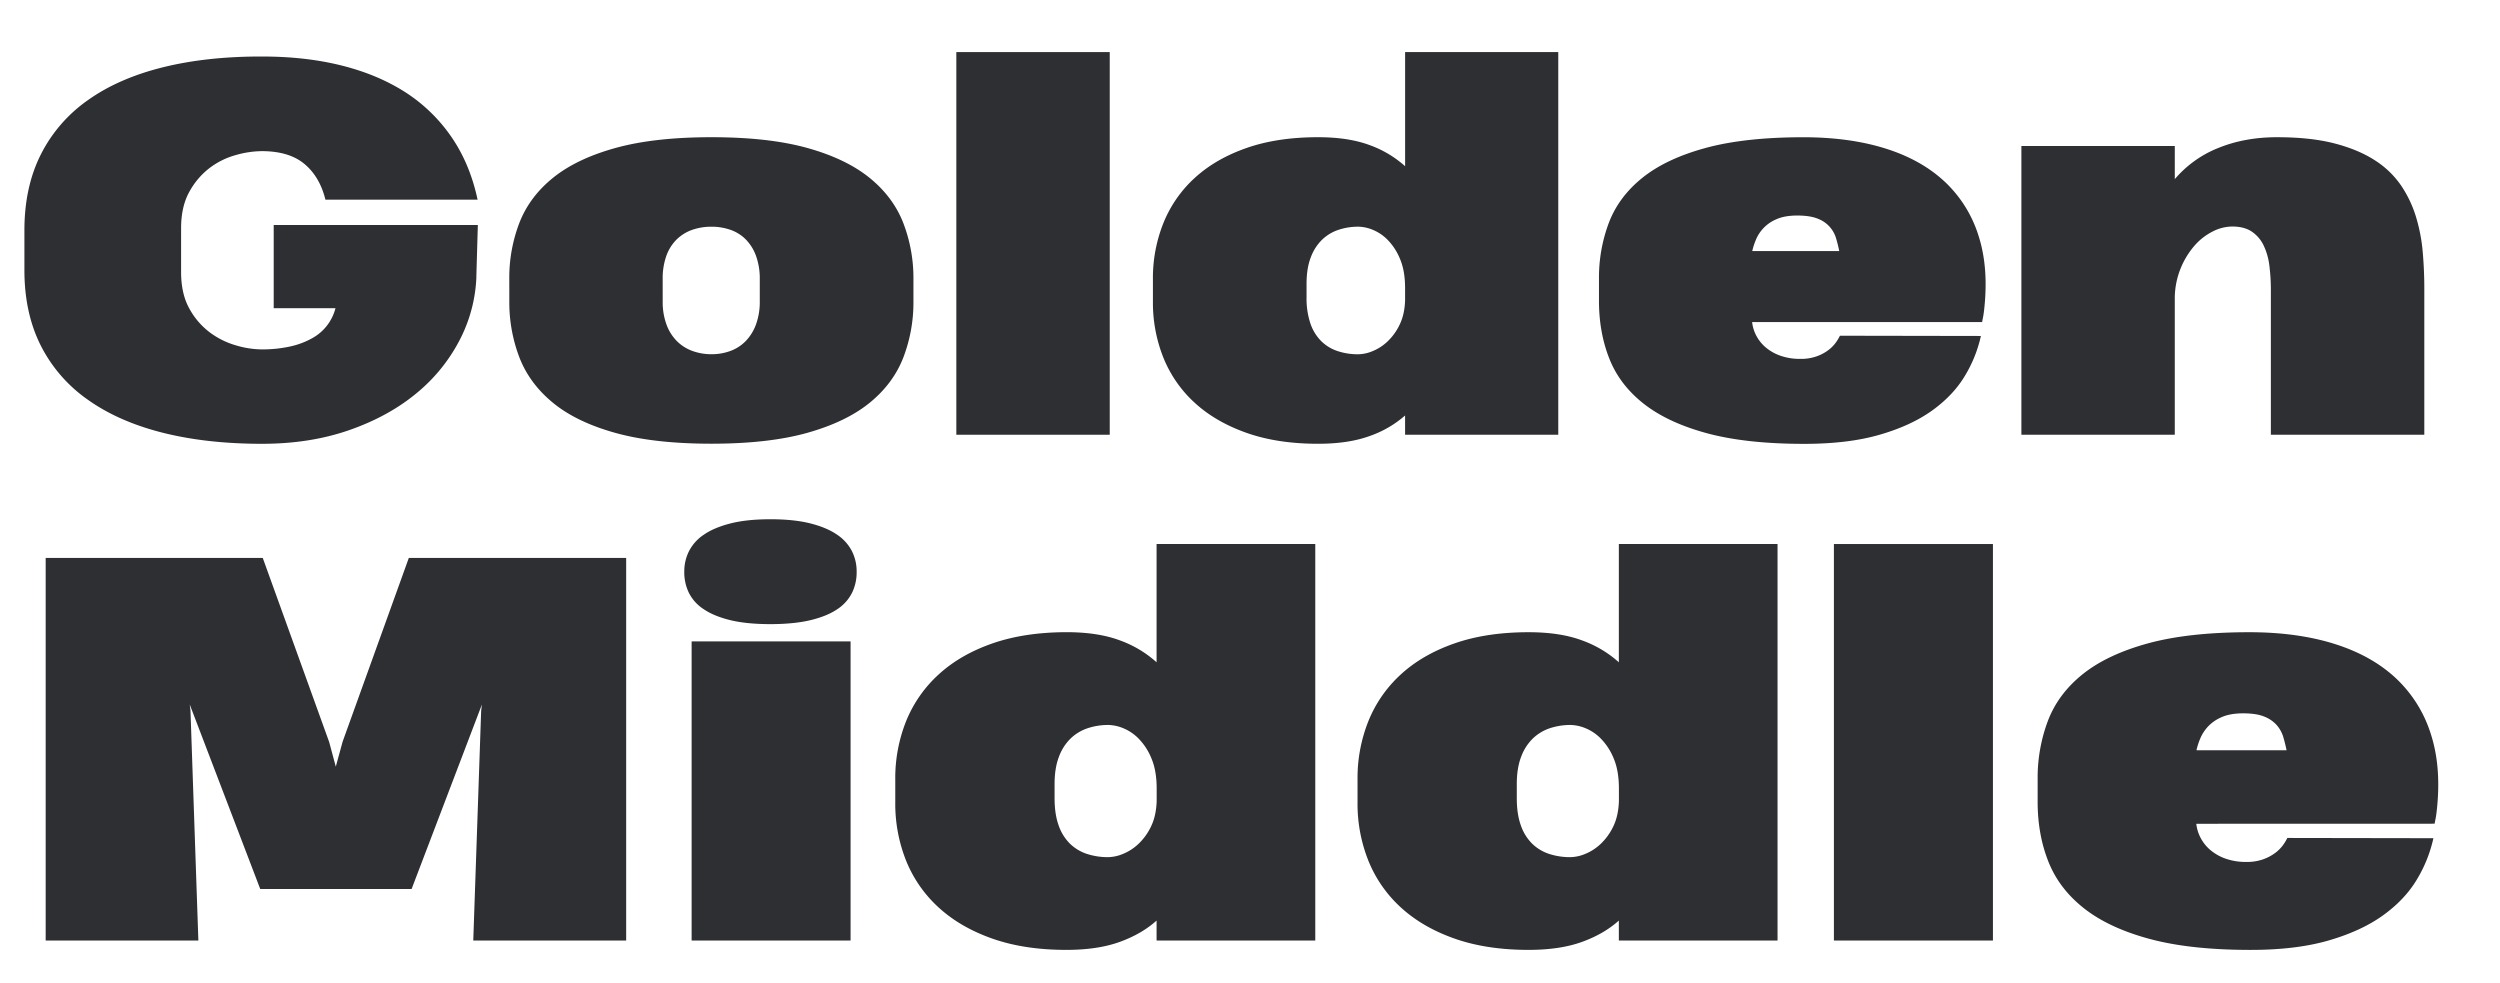
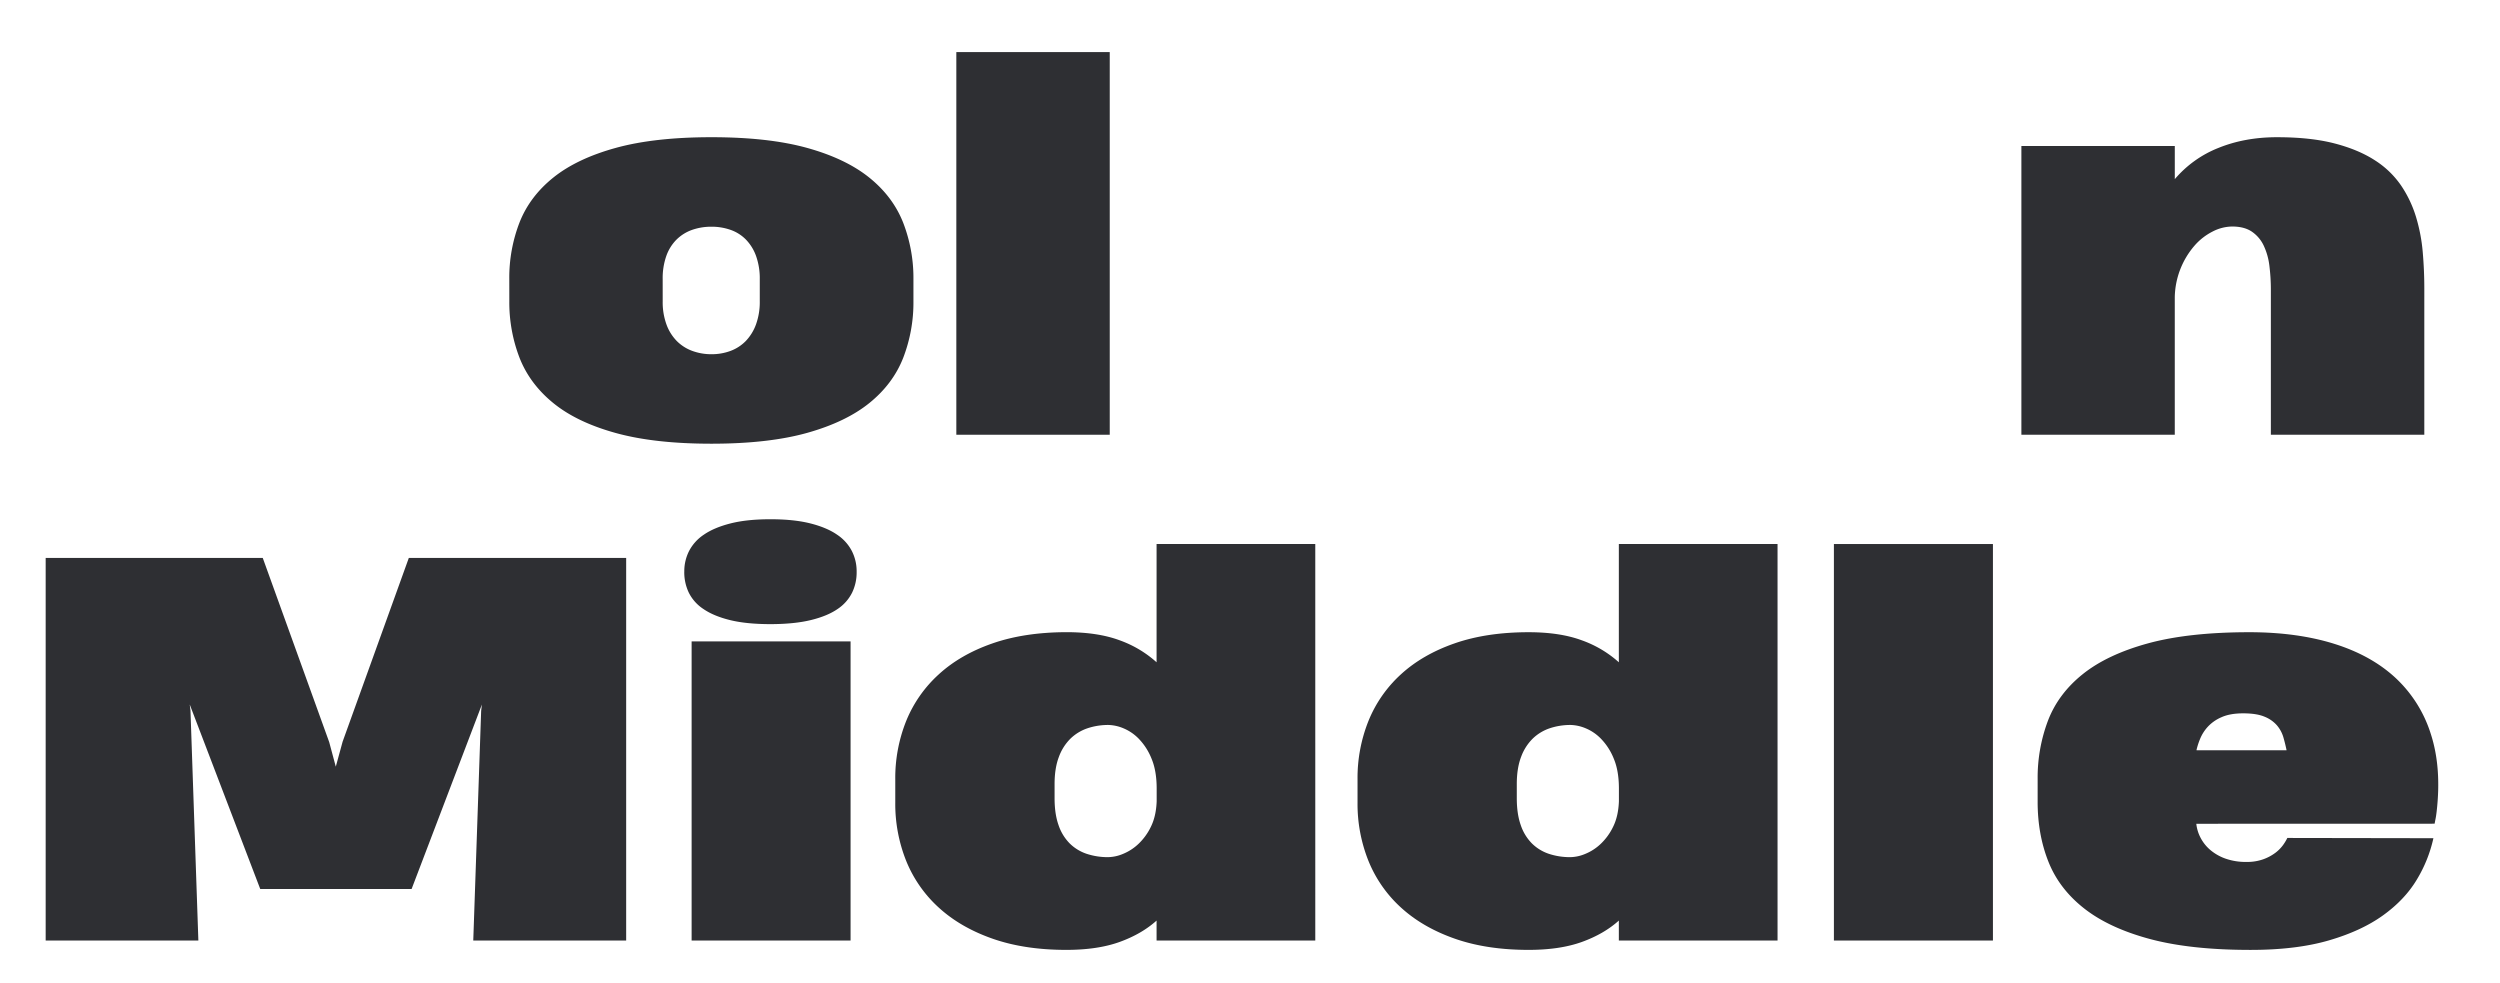
<svg xmlns="http://www.w3.org/2000/svg" id="Слой_1" data-name="Слой 1" viewBox="0 0 1902.16 747.57">
  <defs>
    <style>.cls-1{fill:#2e2f33;}</style>
  </defs>
  <title>midle</title>
-   <path class="cls-1" d="M208.25,171.2H363.57L362.45,210v1.3a113.59,113.59,0,0,1-13.08,48.15,129.24,129.24,0,0,1-33.12,40.27q-21.17,17.35-50.85,27.65t-66.06,10.3q-42.12,0-75.61-8.45T66.85,304.15A111.72,111.72,0,0,1,31,262.87q-12.43-24.69-12.43-57.34V175.28q0-32.85,12.43-57.62A111.92,111.92,0,0,1,66.76,76.28q23.28-16.61,56.87-25T199.53,43q33.41,0,61,7T309.1,70.62a123.82,123.82,0,0,1,34.7,34.05Q357.63,125,363.38,151.9H247.59q-4.28-17.44-16-27.19T199,115a74.5,74.5,0,0,0-19.67,3,58.72,58.72,0,0,0-20,9.93A57.26,57.26,0,0,0,144,146.05q-6.21,11.23-6.21,27.56V207q0,16.71,6.4,28a56.09,56.09,0,0,0,15.68,18.09,61.7,61.7,0,0,0,19.85,9.75,70.82,70.82,0,0,0,18.93,3,98.39,98.39,0,0,0,22.55-2.31,60.6,60.6,0,0,0,16.7-6.41,36.21,36.21,0,0,0,17.35-22.63H208.25Z" />
  <path class="cls-1" d="M387.5,212.39a116.49,116.49,0,0,1,7.8-43.14q7.79-19.75,25.7-34.14t47.41-22.55q29.5-8.16,72.93-8.16t72.83,8.16q29.4,8.18,47.32,22.64t25.7,34.24A116.65,116.65,0,0,1,695,212.58v16.7a116.93,116.93,0,0,1-7.79,43q-7.8,19.86-25.7,34.33t-47.32,22.73q-29.42,8.25-72.83,8.26t-72.93-8.17q-29.51-8.16-47.41-22.73t-25.7-34.42a117.24,117.24,0,0,1-7.8-43.24Zm116.72,16.89a49.64,49.64,0,0,0,2.88,17.63A35.16,35.16,0,0,0,515,259.53,32.23,32.23,0,0,0,526.77,267a41.64,41.64,0,0,0,14.57,2.51A40.89,40.89,0,0,0,555.81,267a31.62,31.62,0,0,0,11.6-7.51,36,36,0,0,0,7.79-12.62,50.22,50.22,0,0,0,2.88-17.82V212.58a50.9,50.9,0,0,0-2.79-17.72,34.8,34.8,0,0,0-7.7-12.53,30.47,30.47,0,0,0-11.69-7.42,43.06,43.06,0,0,0-14.56-2.41,43.69,43.69,0,0,0-14.76,2.41,31.9,31.9,0,0,0-11.78,7.33A33.26,33.26,0,0,0,507,194.67a50.9,50.9,0,0,0-2.79,17.72Z" />
  <path class="cls-1" d="M727.64,330.78V39.63H844.36V330.78Z" />
-   <path class="cls-1" d="M1069.08,330.78V316.12A81.34,81.34,0,0,1,1042,331.8q-16.14,5.85-39.15,5.85-30.81,0-54.28-8.26t-39.34-22.73a93.86,93.86,0,0,1-23.93-34.24,112.33,112.33,0,0,1-8.08-43V212.39a112.32,112.32,0,0,1,8.08-42.95,93.86,93.86,0,0,1,23.93-34.24q15.87-14.47,39.34-22.64t54.28-8.16q23,0,39.06,5.93a81.77,81.77,0,0,1,27.19,16.15V39.63h116.53V330.78Zm-35.45-61.23a29.51,29.51,0,0,0,10.58-2.32,36.6,36.6,0,0,0,11.32-7.24,43.14,43.14,0,0,0,9.28-12.71q3.9-7.8,4.27-18.74v-9.28q0-13-3.72-21.9a45,45,0,0,0-9.18-14.47,33.78,33.78,0,0,0-11.6-8,30.27,30.27,0,0,0-10.95-2.41,47.55,47.55,0,0,0-15.31,2.41,33.1,33.1,0,0,0-12.52,7.61A36.49,36.49,0,0,0,997.26,196q-3.15,8.26-3.15,19.95v10.39A59.65,59.65,0,0,0,997,246a34.94,34.94,0,0,0,8.08,13.36,32.07,32.07,0,0,0,12.43,7.7A49.11,49.11,0,0,0,1033.63,269.55Z" />
-   <path class="cls-1" d="M1333.13,245.05a28.53,28.53,0,0,0,3.25,10.49,30,30,0,0,0,7.33,9,35.59,35.59,0,0,0,11.23,6.21,44.7,44.7,0,0,0,14.93,2.32,35.59,35.59,0,0,0,12.34-1.95,33.08,33.08,0,0,0,8.91-4.73,26.78,26.78,0,0,0,5.75-5.84,34.1,34.1,0,0,0,3.06-5.11l107.26.19A100,100,0,0,1,1495,286q-8.82,14.75-24.78,26.26t-39.89,18.46q-23.94,7-57.53,7-44.16,0-74-8.07t-48.15-22.46q-18.29-14.37-26.17-34.33t-7.88-43.88v-16.7a118.37,118.37,0,0,1,7.61-43q7.61-19.75,25.6-34.14t47.88-22.55q29.88-8.16,74.41-8.16,35.07,0,62.35,8.53t45.18,25.24a95.05,95.05,0,0,1,25.8,41.29q7.88,24.58,4.17,56.69c-.25,2.1-.49,3.77-.74,5s-.5,2.53-.74,3.89Zm.19-54h66.06v-.18c-.62-3.09-1.39-6.22-2.32-9.37a22.74,22.74,0,0,0-13.73-15q-5.85-2.5-15.87-2.51-9.64,0-16,2.88a28.91,28.91,0,0,0-15.58,15.86,52.9,52.9,0,0,0-2.6,8Z" />
  <path class="cls-1" d="M1538,330.78V111.08h116.72v25.23a84.28,84.28,0,0,1,33.4-23.84q20-8.07,44.35-8.07,25.61,0,43.8,4.73T1807,122a69.07,69.07,0,0,1,19.94,19.21,88.64,88.64,0,0,1,11.32,23.84,130.47,130.47,0,0,1,5.11,26.73q1.2,13.9,1.2,27.64V330.78H1727.82v-110a147.81,147.81,0,0,0-1.11-18.46,49.65,49.65,0,0,0-4.36-15.5,26.53,26.53,0,0,0-9-10.57q-5.76-3.9-15-3.9a33.06,33.06,0,0,0-14.85,3.81A45.51,45.51,0,0,0,1669.65,187a61.69,61.69,0,0,0-14.94,39V330.78Z" />
  <path class="cls-1" d="M360.09,715.62l6-174.79.58-4.8L313.18,676.39H198L144.35,536l.58,4.61,6,175H34.75V424.5H199.92l50.57,140.18,5,18.65,5.19-19L311.06,424.5H476.43V715.62Z" />
  <path class="cls-1" d="M520.65,434.69a34,34,0,0,1,3.56-15.28,33.38,33.38,0,0,1,11.34-12.6q7.79-5.38,20.29-8.56t30.38-3.17q17.88,0,30.38,3.17t20.29,8.56a33.38,33.38,0,0,1,11.34,12.6,34.09,34.09,0,0,1,3.56,15.28v.77a35.29,35.29,0,0,1-3.46,15.48,32.22,32.22,0,0,1-11.15,12.5q-7.7,5.3-20.29,8.36t-30.67,3.08q-18.27,0-30.77-3.08t-20.28-8.46A31.68,31.68,0,0,1,524,450.75a36.08,36.08,0,0,1-3.37-15.48Zm5.58,280.93V488H647.17V715.62Z" />
  <path class="cls-1" d="M880,715.62V700.43q-11.34,10.2-28.07,16.25t-40.58,6.05q-31.92,0-56.24-8.55t-40.76-23.56a97.29,97.29,0,0,1-24.81-35.47,116.75,116.75,0,0,1-8.36-44.52V592.94a116.7,116.7,0,0,1,8.36-44.51A97.33,97.33,0,0,1,714.38,513q16.44-15,40.76-23.46T811.38,481q23.85,0,40.48,6.16A84.61,84.61,0,0,1,880,503.91v-90h120.75V715.62ZM843.3,652.17a30.45,30.45,0,0,0,11-2.41,37.7,37.7,0,0,0,11.73-7.5,44.36,44.36,0,0,0,9.62-13.17q4-8.07,4.42-19.42v-9.61q0-13.45-3.85-22.69a46.55,46.55,0,0,0-9.51-15,35,35,0,0,0-12-8.27,31.57,31.57,0,0,0-11.35-2.5,49.4,49.4,0,0,0-15.86,2.5,34.35,34.35,0,0,0-13,7.88,37.63,37.63,0,0,0-8.84,13.94q-3.27,8.57-3.27,20.68v10.76q0,11.92,3,20.39a36.14,36.14,0,0,0,8.36,13.84,33.4,33.4,0,0,0,12.89,8A50.84,50.84,0,0,0,843.3,652.17Z" />
  <path class="cls-1" d="M1231.72,715.62V700.43q-11.35,10.2-28.08,16.25t-40.57,6.05q-31.92,0-56.24-8.55t-40.77-23.56a97.27,97.27,0,0,1-24.8-35.47,116.56,116.56,0,0,1-8.36-44.52V592.94a116.51,116.51,0,0,1,8.36-44.51,97.3,97.3,0,0,1,24.8-35.48q16.45-15,40.77-23.46t56.24-8.46q23.85,0,40.48,6.16a84.71,84.71,0,0,1,28.17,16.72v-90h120.75V715.62ZM1195,652.17a30.49,30.49,0,0,0,11-2.41,37.82,37.82,0,0,0,11.73-7.5,44.54,44.54,0,0,0,9.62-13.17q4-8.07,4.42-19.42v-9.61q0-13.45-3.85-22.69a46.57,46.57,0,0,0-9.52-15,34.88,34.88,0,0,0-12-8.27,31.61,31.61,0,0,0-11.35-2.5,49.4,49.4,0,0,0-15.86,2.5,34.35,34.35,0,0,0-13,7.88,37.77,37.77,0,0,0-8.85,13.94q-3.27,8.57-3.27,20.68v10.76q0,11.92,3,20.39a36.14,36.14,0,0,0,8.36,13.84,33.36,33.36,0,0,0,12.88,8A50.94,50.94,0,0,0,1195,652.17Z" />
  <path class="cls-1" d="M1395.35,715.62V413.93h121V715.62Z" />
  <path class="cls-1" d="M1671.09,626.78a29.62,29.62,0,0,0,3.36,10.87,30.86,30.86,0,0,0,7.6,9.32,36.92,36.92,0,0,0,11.63,6.45,46.5,46.5,0,0,0,15.48,2.4,36.88,36.88,0,0,0,12.79-2,35,35,0,0,0,9.23-4.9,28.08,28.08,0,0,0,6-6.06,35.51,35.51,0,0,0,3.17-5.29l111.14.19a103.56,103.56,0,0,1-12.59,31.44q-9.13,15.29-25.67,27.21t-41.35,19.13q-24.79,7.22-59.6,7.21-45.77,0-76.73-8.36t-49.89-23.27q-18.94-14.9-27.12-35.57t-8.17-45.47V592.75a122.77,122.77,0,0,1,7.89-44.51q7.88-20.49,26.53-35.38t49.61-23.37q31-8.46,77.11-8.46,36.33,0,64.6,8.85T1822.9,516a98.62,98.62,0,0,1,26.72,42.78q8.18,25.49,4.33,58.74c-.26,2.19-.51,3.92-.77,5.2s-.51,2.63-.77,4Zm.19-55.95h68.45v-.19q-1-4.82-2.4-9.71a24.76,24.76,0,0,0-4.81-8.94,24.46,24.46,0,0,0-9.42-6.64q-6.06-2.6-16.44-2.59-10,0-16.54,3a30.67,30.67,0,0,0-10.38,7.3,31.08,31.08,0,0,0-5.77,9.14,54.77,54.77,0,0,0-2.69,8.27Z" />
</svg>